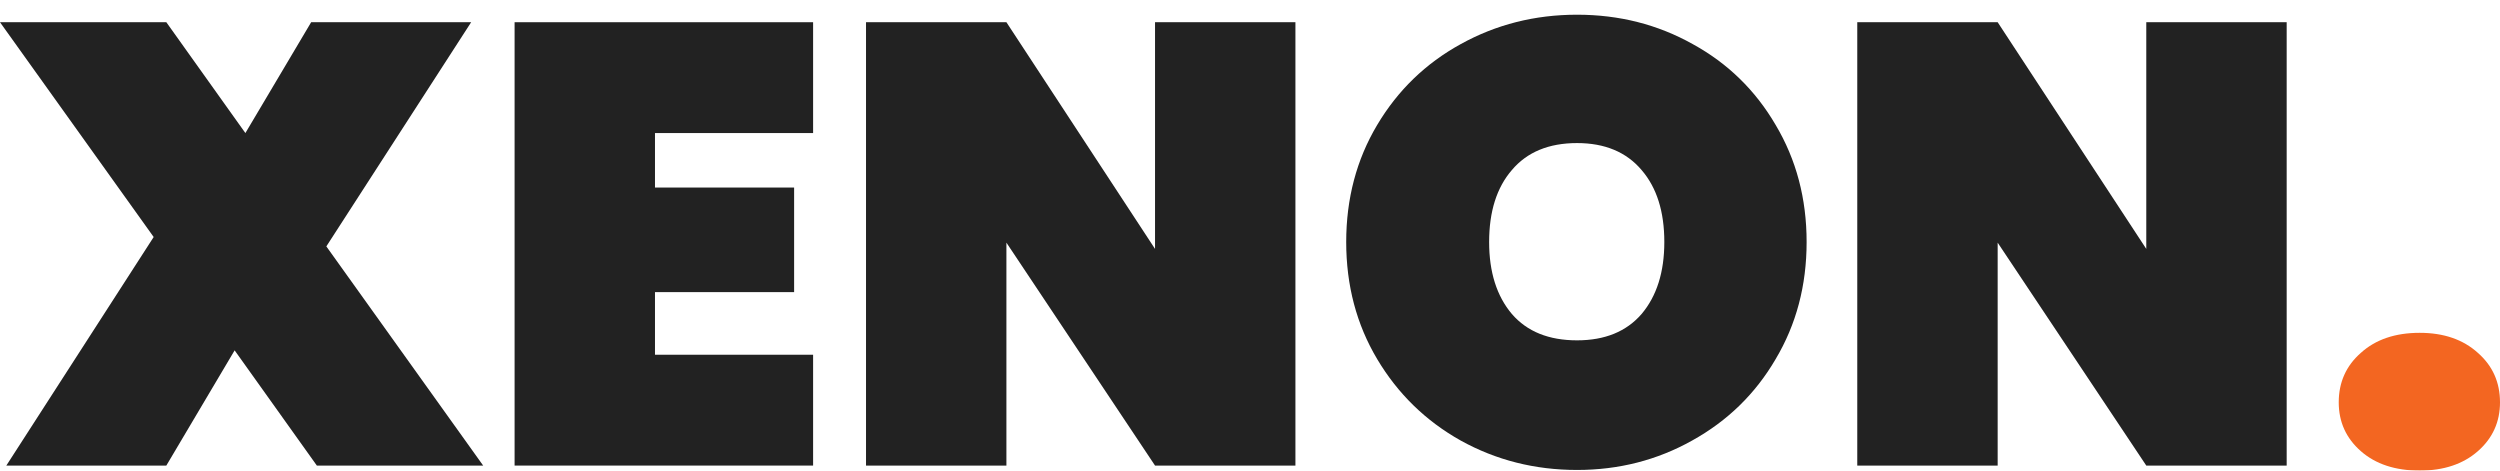
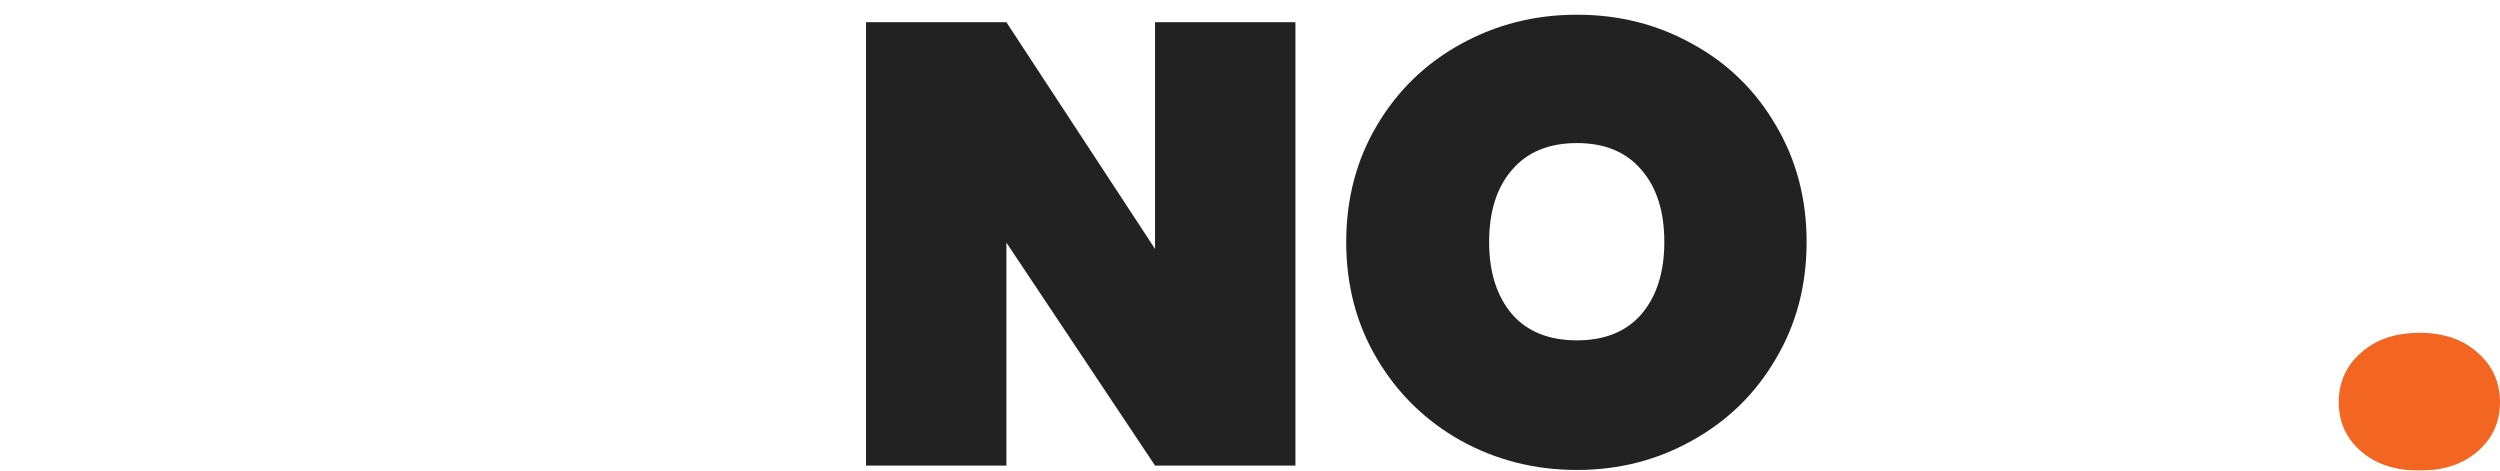
<svg xmlns="http://www.w3.org/2000/svg" width="170" height="32" viewBox="0 0 170 32" fill="none">
  <g filter="url(#filter0_d_17_3)">
-     <path d="M21.546 30.659L15.955 22.824L11.31 30.659H0.43L10.45 15.117L0 0.511H11.31L16.686 8.048L21.159 0.511H32.039L22.191 15.755L32.856 30.659H21.546Z" fill="#222222" />
-     <path d="M44.539 8.048V11.753H54V18.864H44.539V23.122H55.291V30.659H34.992V0.511H55.291V8.048H44.539Z" fill="#222222" />
    <path d="M88.089 30.659H78.542L68.436 15.5V30.659H58.889V0.511H68.436L78.542 15.926V0.511H88.089V30.659Z" fill="#222222" />
    <path d="M107.239 30.957C104.372 30.957 101.734 30.29 99.326 28.956C96.947 27.622 95.054 25.777 93.649 23.42C92.245 21.064 91.542 18.41 91.542 15.457C91.542 12.505 92.245 9.851 93.649 7.495C95.054 5.138 96.947 3.307 99.326 2.001C101.734 0.667 104.372 0 107.239 0C110.106 0 112.729 0.667 115.109 2.001C117.489 3.307 119.366 5.138 120.743 7.495C122.147 9.851 122.85 12.505 122.85 15.457C122.85 18.41 122.147 21.064 120.743 23.42C119.366 25.777 117.474 27.622 115.066 28.956C112.686 30.29 110.077 30.957 107.239 30.957ZM107.239 22.143C109.131 22.143 110.593 21.547 111.626 20.354C112.658 19.134 113.174 17.501 113.174 15.457C113.174 13.385 112.658 11.753 111.626 10.56C110.593 9.34 109.131 8.729 107.239 8.729C105.318 8.729 103.842 9.34 102.81 10.56C101.777 11.753 101.261 13.385 101.261 15.457C101.261 17.501 101.777 19.134 102.81 20.354C103.842 21.547 105.318 22.143 107.239 22.143Z" fill="#222222" />
-     <path d="M155.494 30.659H145.947L135.841 15.5V30.659H126.294V0.511H135.841L145.947 15.926V0.511H155.494V30.659Z" fill="#222222" />
    <path d="M164.538 31C162.875 31 161.542 30.56 160.539 29.68C159.535 28.8 159.034 27.693 159.034 26.358C159.034 24.996 159.535 23.875 160.539 22.994C161.542 22.086 162.875 21.632 164.538 21.632C166.173 21.632 167.491 22.086 168.495 22.994C169.498 23.875 170 24.996 170 26.358C170 27.693 169.498 28.8 168.495 29.68C167.491 30.56 166.173 31 164.538 31Z" fill="#F36621" />
  </g>
  <defs>
    <filter id="filter0_d_17_3" x="0" y="0" width="170" height="32" filterUnits="userSpaceOnUse" color-interpolation-filters="sRGB">
      <feFlood flood-opacity="0" result="BackgroundImageFix" />
      <feColorMatrix in="SourceAlpha" type="matrix" values="0 0 0 0 0 0 0 0 0 0 0 0 0 0 0 0 0 0 127 0" result="hardAlpha" />
      <feOffset dy="1" />
      <feComposite in2="hardAlpha" operator="out" />
      <feColorMatrix type="matrix" values="0 0 0 0 1 0 0 0 0 1 0 0 0 0 1 0 0 0 1 0" />
      <feBlend mode="normal" in2="BackgroundImageFix" result="effect1_dropShadow_17_3" />
      <feBlend mode="normal" in="SourceGraphic" in2="effect1_dropShadow_17_3" result="shape" />
    </filter>
  </defs>
</svg>